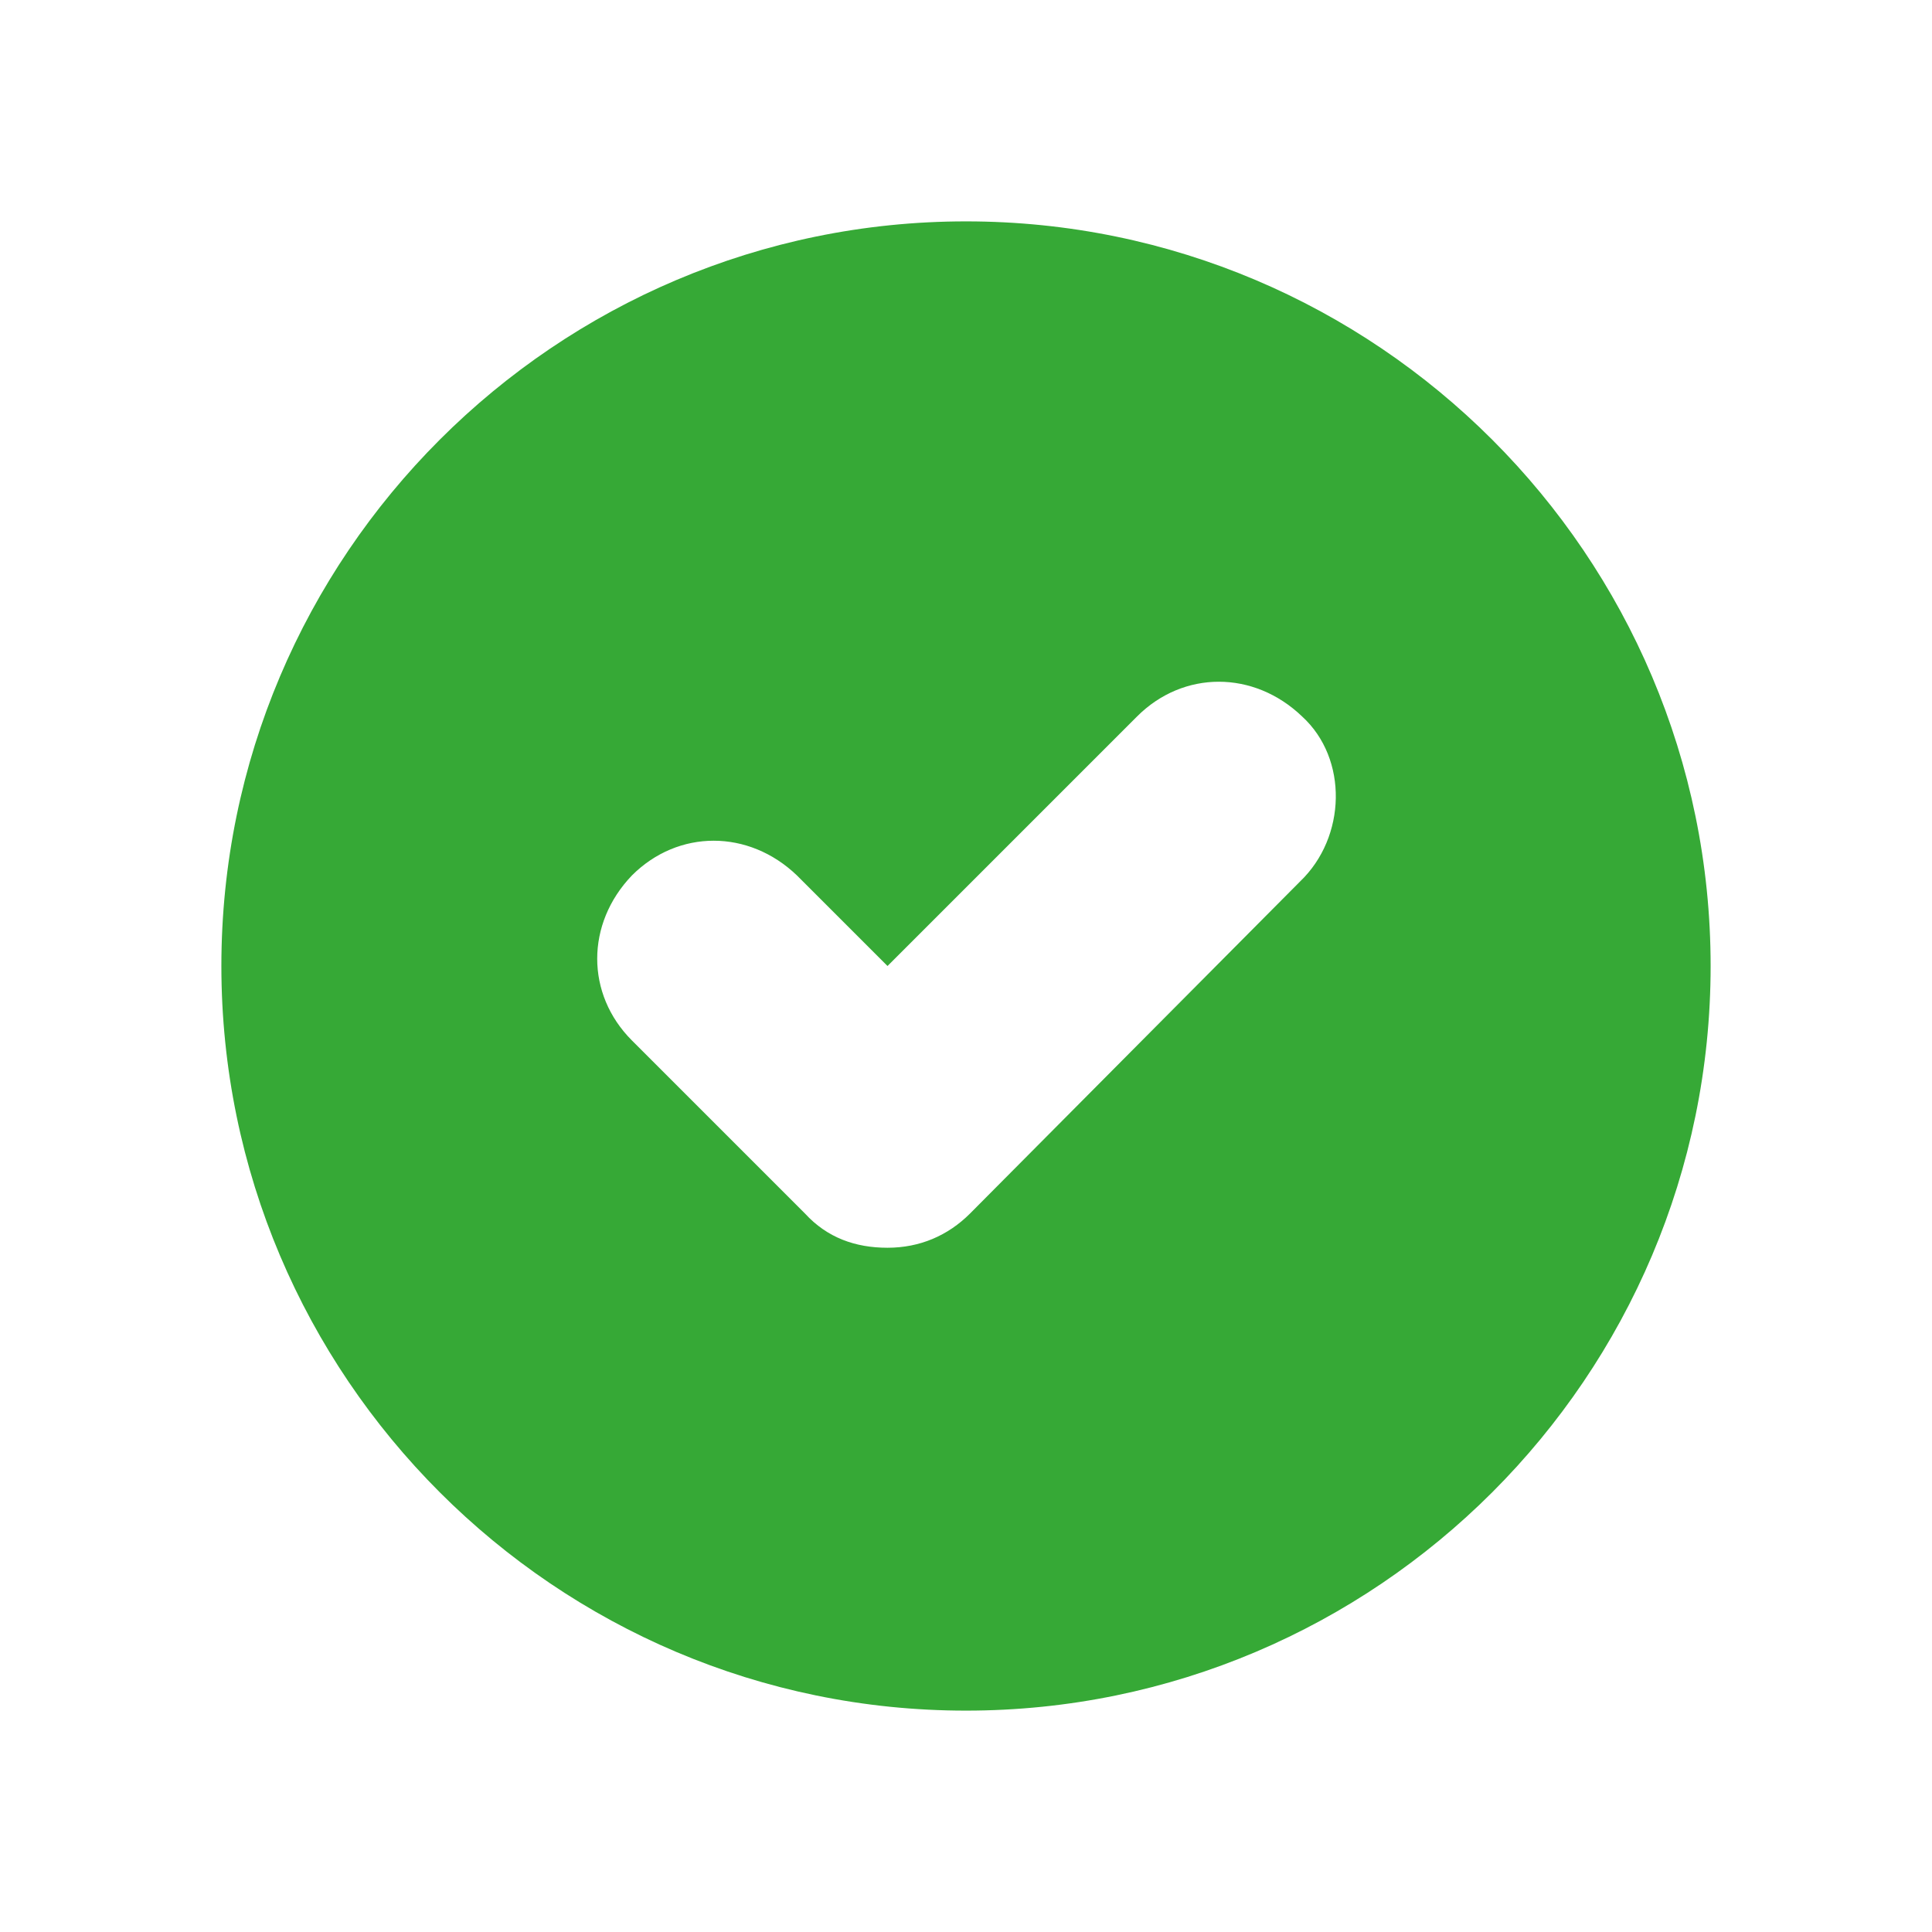
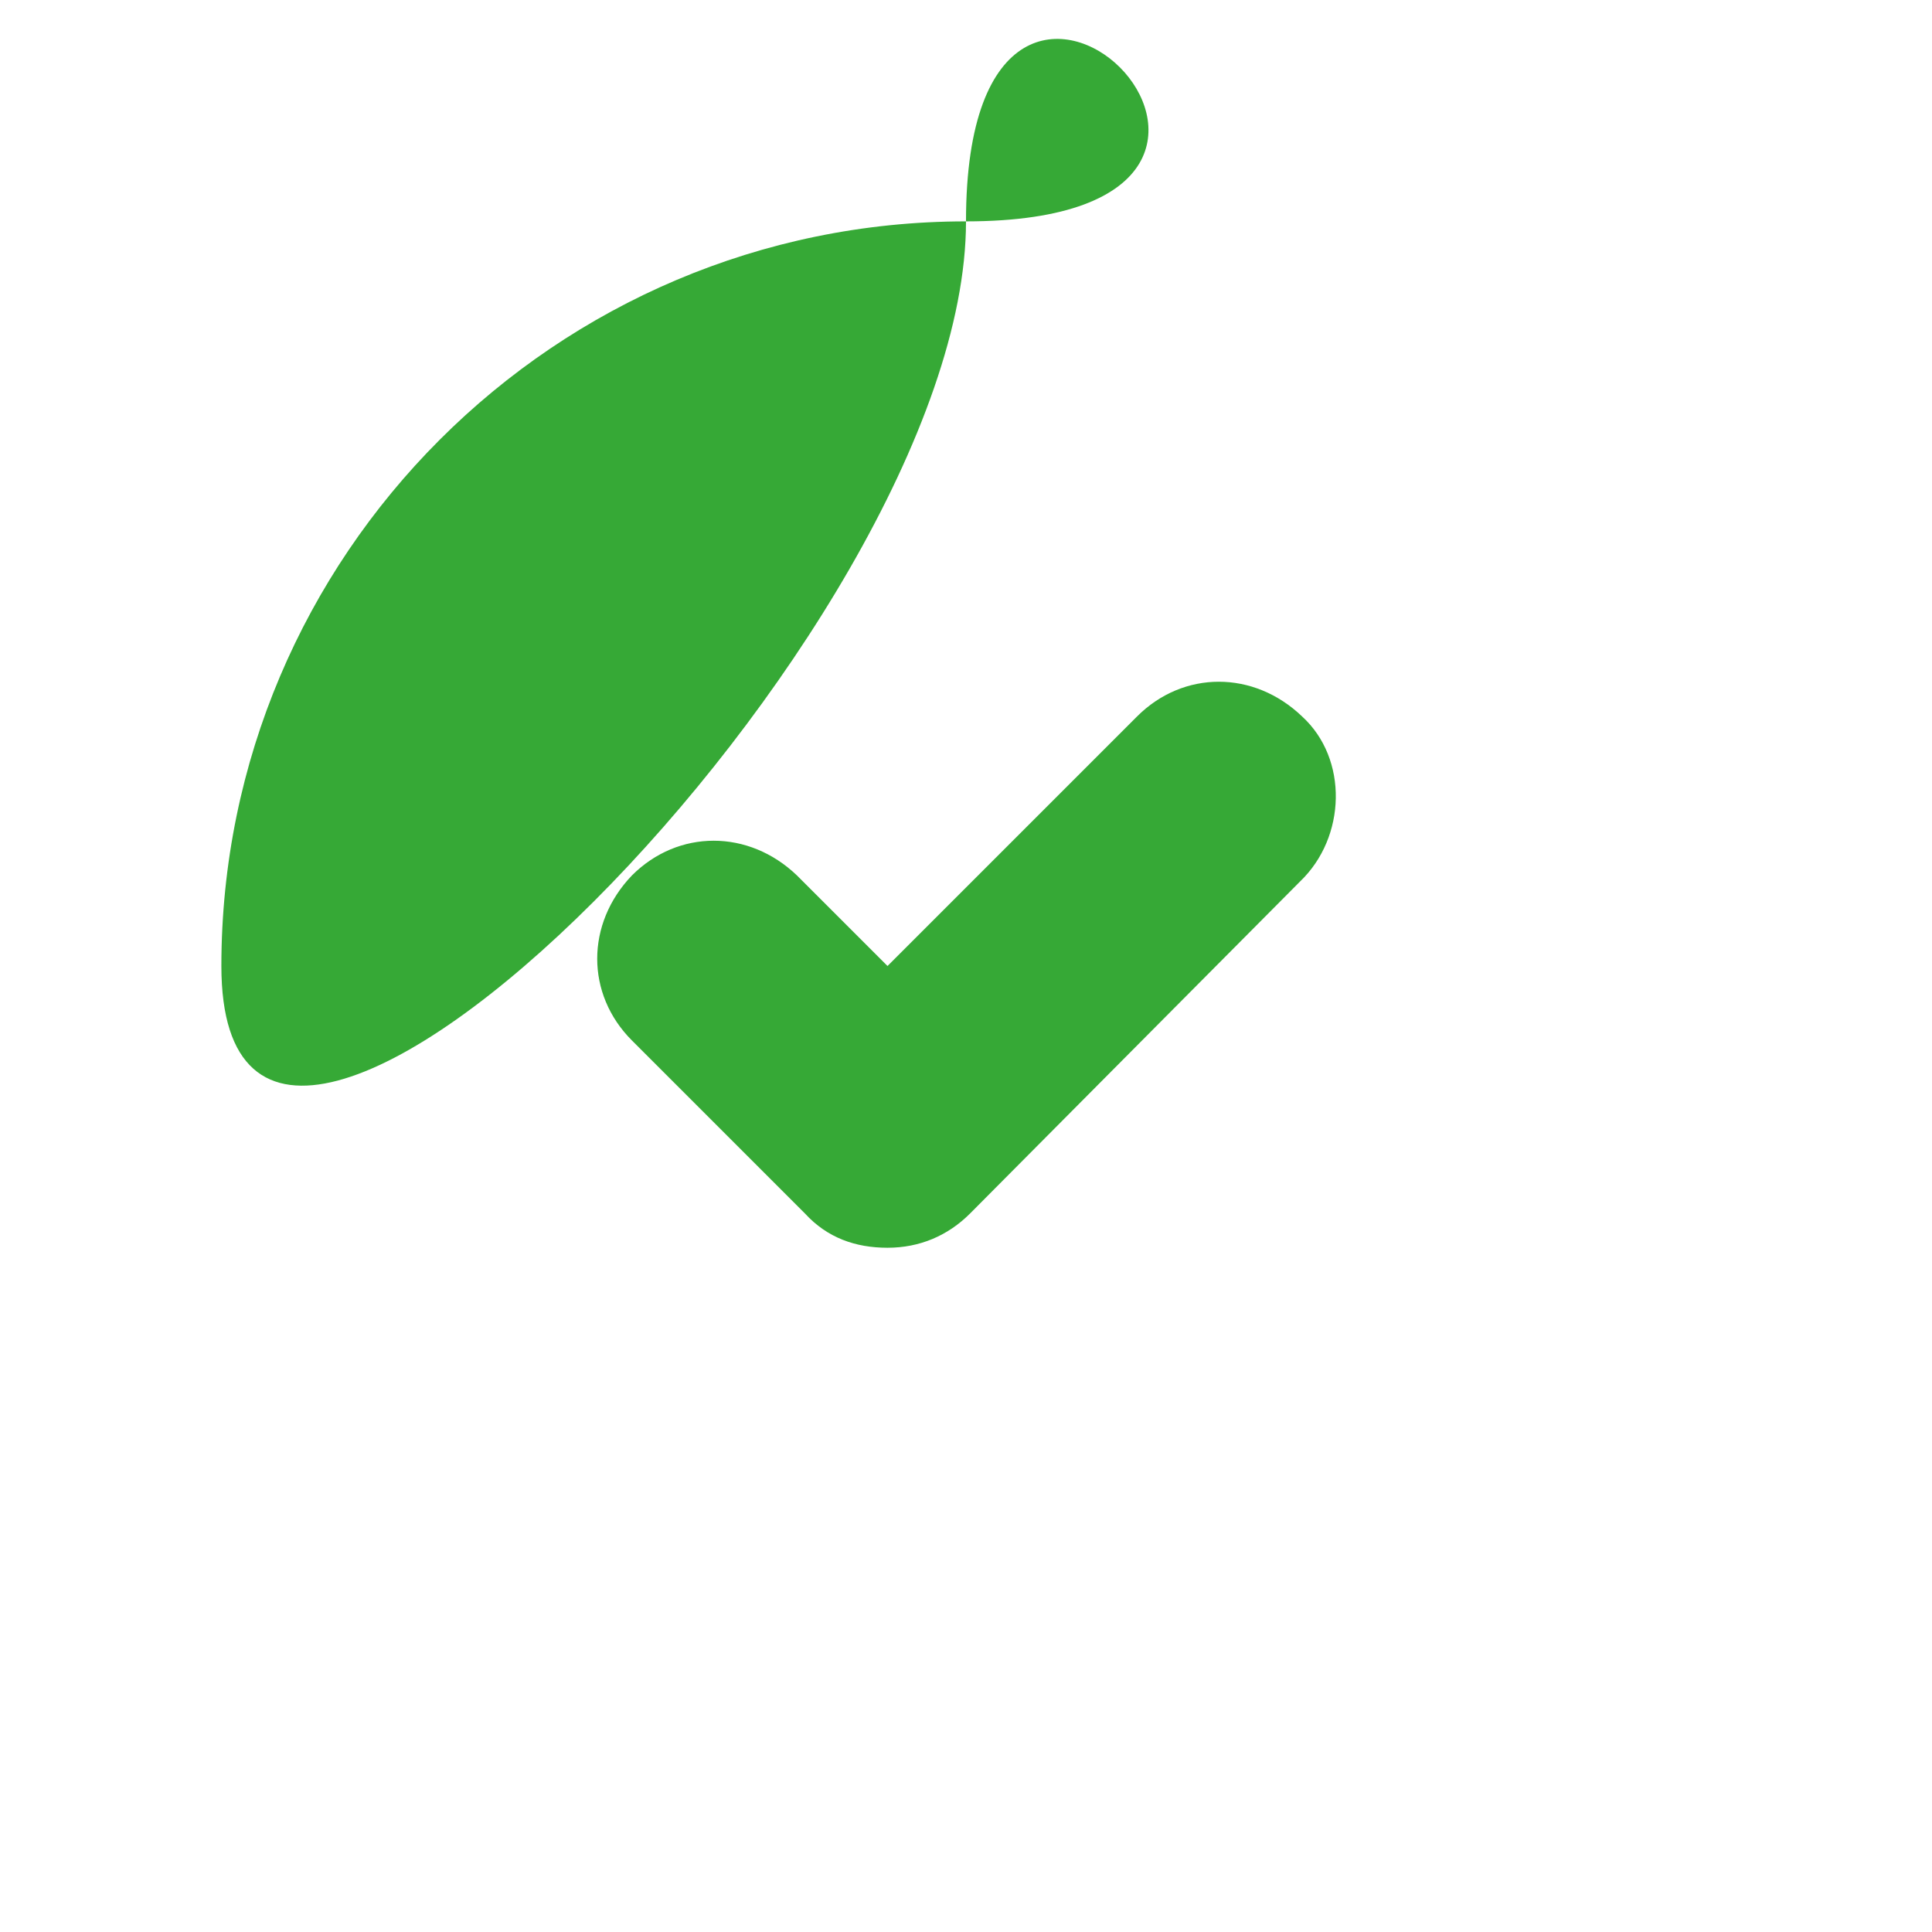
<svg xmlns="http://www.w3.org/2000/svg" version="1.1" id="Capa_1" x="0px" y="0px" viewBox="0 0 96 96" style="enable-background:new 0 0 96 96;" xml:space="preserve">
  <style type="text/css">
	.st0{fill:#36a936;}
</style>
-   <path class="st0" d="M48,11c-20.4,0-37,16.6-37,37s16.6,37,37,37s37-16.6,37-37S68.4,11,48,11z M64.6,43.8L48.2,60.3  c-1.1,1.1-2.5,1.7-4.1,1.7c-1.6,0-3-0.5-4.1-1.7l-8.6-8.6c-2.3-2.3-2.3-5.8,0-8.2c2.3-2.3,5.8-2.3,8.2,0l4.5,4.5l12.4-12.4  c2.3-2.3,5.8-2.3,8.2,0C67,37.7,66.9,41.6,64.6,43.8z" />
+   <path class="st0" d="M48,11c-20.4,0-37,16.6-37,37s37-16.6,37-37S68.4,11,48,11z M64.6,43.8L48.2,60.3  c-1.1,1.1-2.5,1.7-4.1,1.7c-1.6,0-3-0.5-4.1-1.7l-8.6-8.6c-2.3-2.3-2.3-5.8,0-8.2c2.3-2.3,5.8-2.3,8.2,0l4.5,4.5l12.4-12.4  c2.3-2.3,5.8-2.3,8.2,0C67,37.7,66.9,41.6,64.6,43.8z" />
</svg>